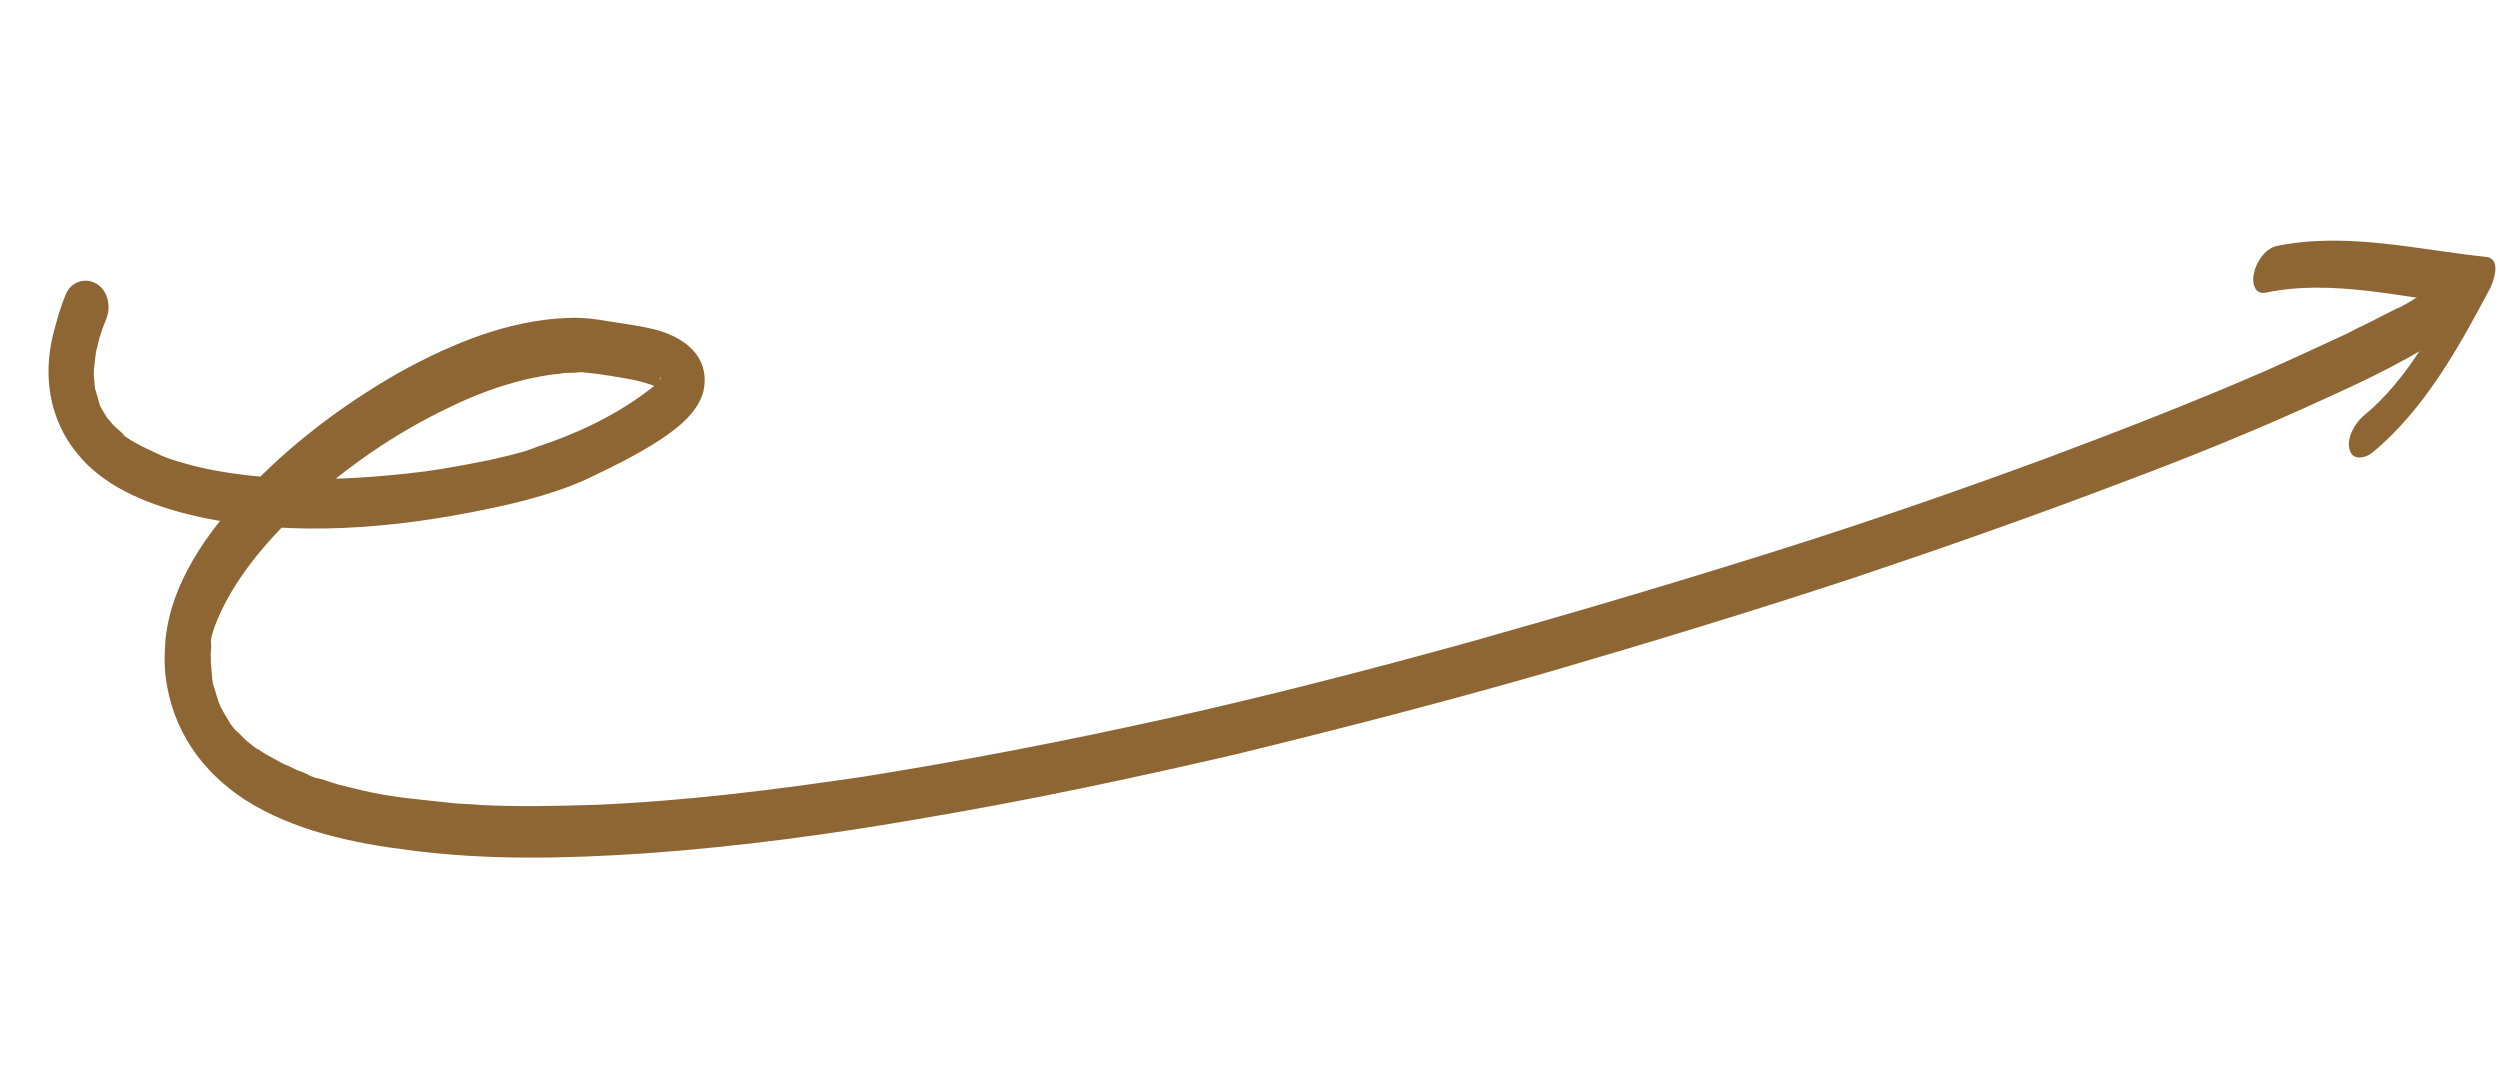
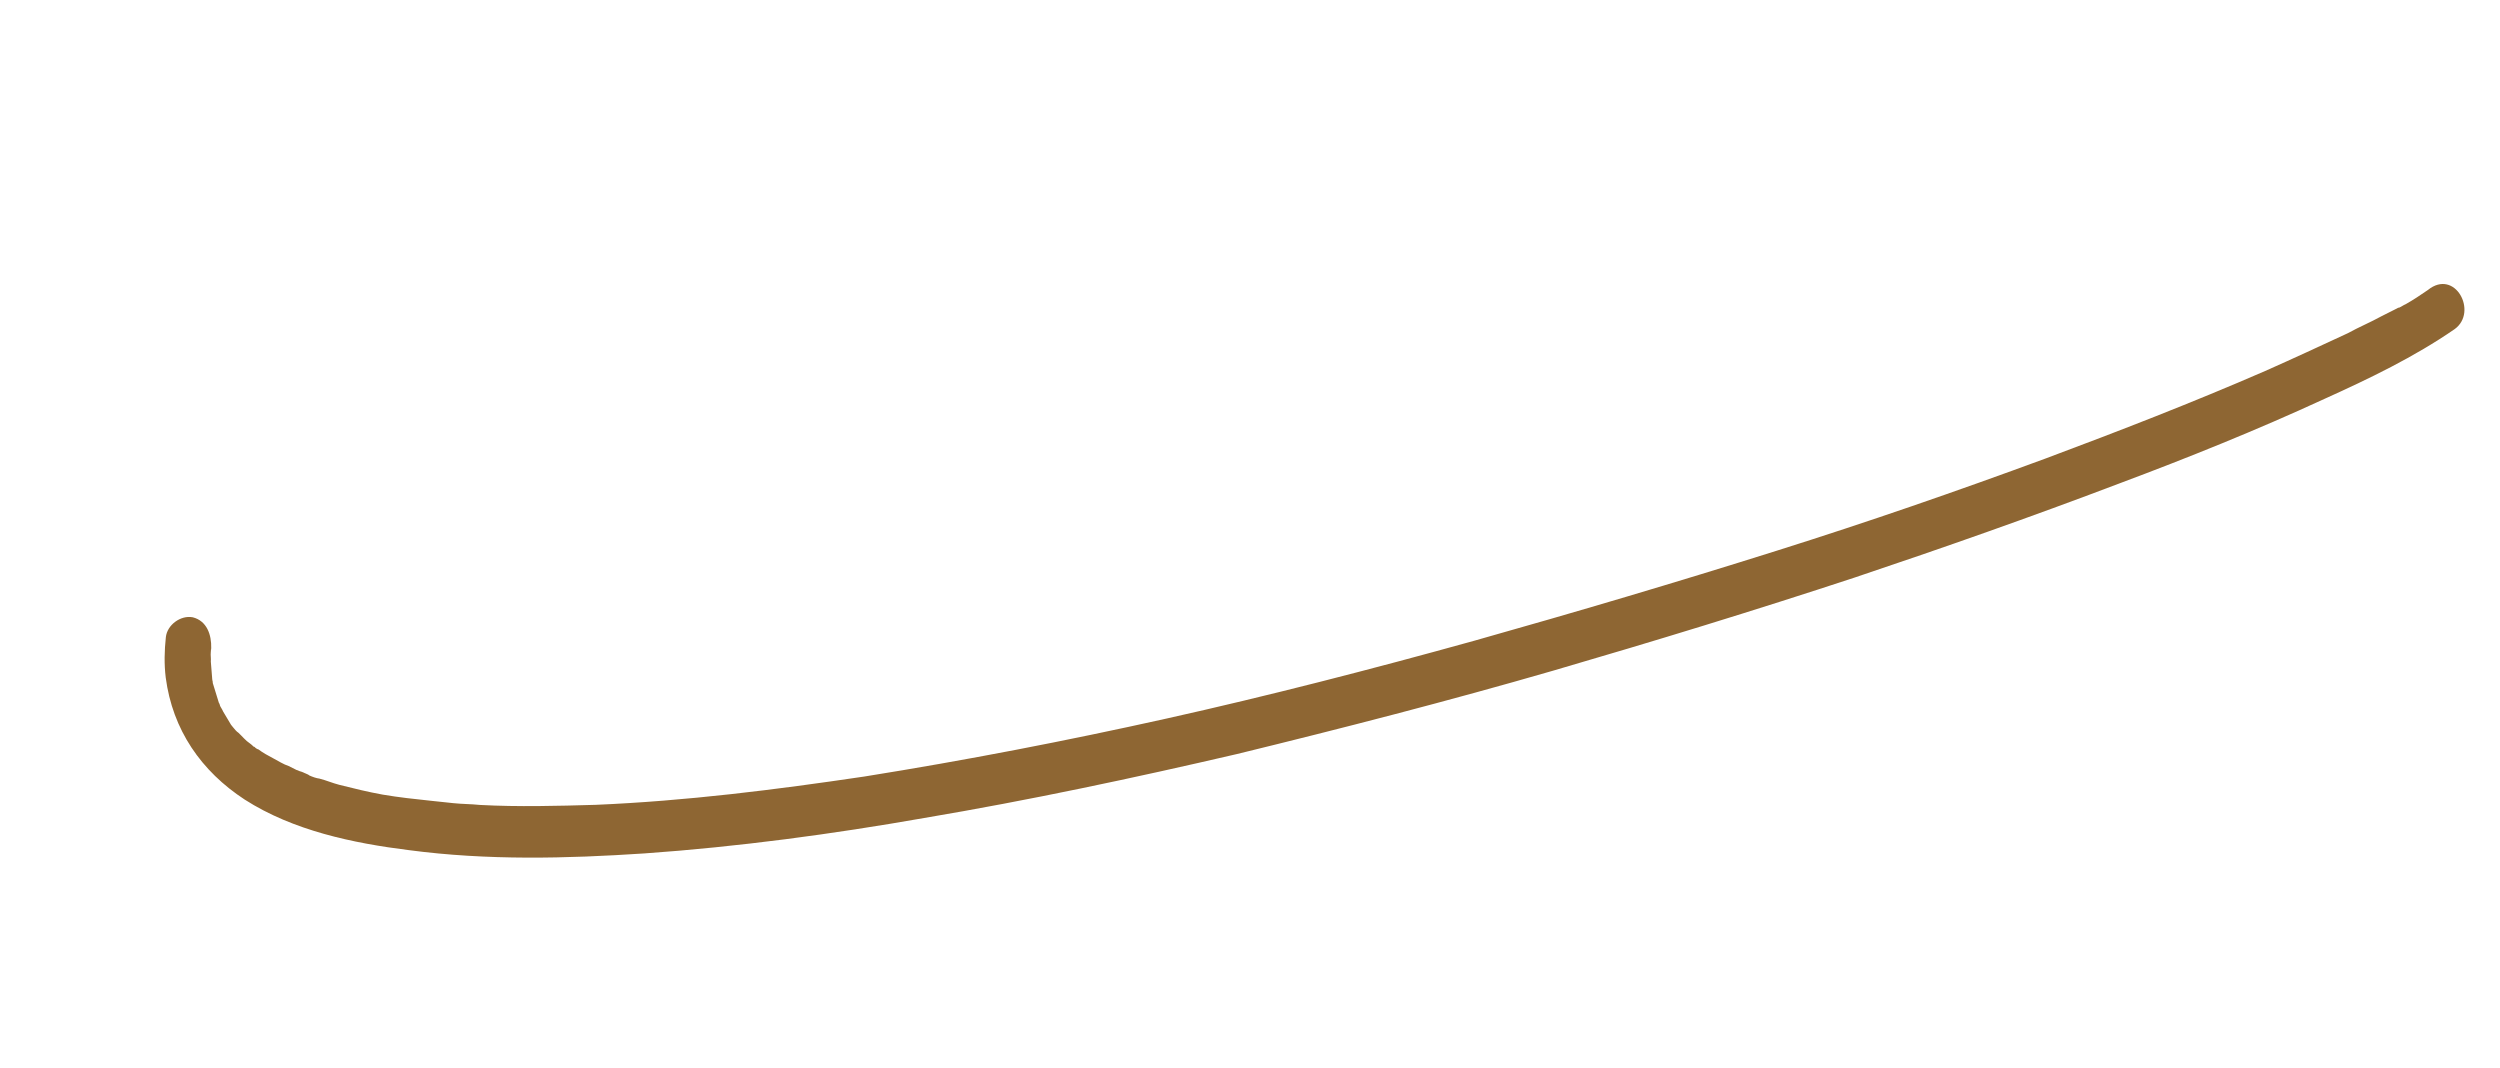
<svg xmlns="http://www.w3.org/2000/svg" width="220" height="94" viewBox="0 0 220 94" fill="none">
-   <path d="M14.595 56.072C15.101 51.303 18.207 46.901 21.388 43.508C25.394 39.202 30.142 35.612 35.274 32.699C39.719 30.259 44.765 28.156 49.97 27.98C51.158 27.925 52.328 28.049 53.488 28.263C55.008 28.515 56.538 28.678 58.039 29.11C60.331 29.808 62.347 31.387 61.97 34.077C61.66 36.137 59.679 37.656 58.016 38.753C55.964 40.082 53.661 41.202 51.458 42.242C48.308 43.637 44.764 44.443 41.42 45.089C33.244 46.678 24.174 47.262 16.03 45.123C12.668 44.221 9.094 42.749 6.842 39.962C4.339 36.967 3.75 33.083 4.691 29.361C4.996 28.21 5.3 27.06 5.784 25.928C6.168 24.877 7.405 24.372 8.437 24.936C9.469 25.501 9.775 26.898 9.391 27.949C9.253 28.39 9.025 28.82 8.878 29.351C8.869 29.441 8.622 30.051 8.75 29.701C8.721 29.971 8.603 30.231 8.574 30.501C8.446 30.852 8.398 31.301 8.35 31.751C8.331 31.931 8.303 32.201 8.284 32.381C8.274 32.471 8.264 32.561 8.255 32.651C8.217 33.011 8.303 32.201 8.264 32.561C8.226 32.921 8.278 33.291 8.32 33.75C8.301 33.93 8.381 34.029 8.362 34.209C8.395 34.759 8.221 33.83 8.433 34.399C8.495 34.678 8.636 35.057 8.698 35.337C8.688 35.427 8.91 35.905 8.759 35.616C8.608 35.327 8.91 35.905 8.91 35.905C9.062 36.194 9.222 36.394 9.374 36.682C9.605 37.071 9.454 36.782 9.454 36.782C9.535 36.882 9.695 37.081 9.776 37.18C10.017 37.479 10.268 37.687 10.519 37.896C10.599 37.995 10.77 38.105 10.85 38.204C10.93 38.304 11.191 38.422 10.76 38.194C10.841 38.294 10.93 38.304 11.011 38.403C11.602 38.83 12.294 39.176 12.985 39.523C13.335 39.651 13.676 39.869 14.026 39.997C14.457 40.225 13.936 39.988 14.287 40.116C14.457 40.225 14.637 40.244 14.897 40.363C18.411 41.554 22.01 41.937 25.448 42.12C29.436 42.27 33.471 41.971 37.435 41.481C39.283 41.223 41.14 40.874 42.907 40.515C43.276 40.464 42.717 40.586 43.186 40.454C43.376 40.383 43.555 40.402 43.745 40.331C44.214 40.199 44.583 40.148 45.052 40.015C45.801 39.822 46.549 39.628 47.217 39.335C50.609 38.239 54.059 36.604 56.826 34.532C57.125 34.291 57.514 34.059 57.822 33.728C58.021 33.567 57.722 33.808 57.722 33.808C57.822 33.728 57.831 33.638 57.931 33.557C58.03 33.477 58.448 32.975 58.03 33.477C58.13 33.396 58.149 33.216 58.158 33.127C58.04 33.387 58.03 33.477 58.011 33.657C58.021 33.567 58.295 34.415 58.134 34.216C58.134 34.216 58.465 34.524 58.295 34.415C58.295 34.415 57.954 34.197 58.214 34.315C58.465 34.524 57.443 33.869 57.613 33.978C57.002 33.732 56.382 33.575 55.672 33.408C54.422 33.185 53.082 32.952 51.822 32.818C51.552 32.789 51.822 32.818 51.462 32.779C51.192 32.751 51.012 32.732 50.733 32.793C50.183 32.826 49.733 32.778 49.174 32.901C48.166 32.975 47.048 33.221 46.209 33.405C43.874 33.976 41.6 34.826 39.486 35.876C34.791 38.107 30.469 41.106 26.639 44.612C23.406 47.635 20.396 51.137 18.877 55.162C18.867 55.252 18.62 55.862 18.73 55.692C18.749 55.512 18.601 56.042 18.582 56.222C18.445 56.663 18.397 57.112 18.349 57.562C18.234 58.642 17.14 59.527 15.979 59.313C14.976 58.478 14.48 57.152 14.595 56.072Z" fill="#8E6633" />
  <path d="M216.017 28.957C212.481 31.403 208.454 33.341 204.536 35.109C198.604 37.846 192.52 40.293 186.456 42.561C178.776 45.477 171.026 48.203 163.195 50.829C154.426 53.719 145.586 56.421 136.665 59.022C127.465 61.685 118.204 64.069 108.863 66.353C99.72 68.476 90.597 70.419 81.332 71.983C73.265 73.401 64.957 74.521 56.706 75.101C49.833 75.555 42.9 75.728 35.99 74.813C31.051 74.198 25.8 73.094 21.54 70.367C17.711 67.868 15.185 64.233 14.583 59.619C14.437 58.421 14.471 57.242 14.595 56.072C14.71 54.992 15.895 54.117 16.965 54.322C18.206 54.636 18.621 55.862 18.587 57.042C18.568 57.222 18.558 57.312 18.539 57.492C18.568 57.222 18.507 56.942 18.549 57.402C18.52 57.672 18.581 57.951 18.553 58.221C18.595 58.68 18.628 59.23 18.67 59.689C18.66 59.779 18.731 59.969 18.722 60.059C18.764 60.518 18.66 59.779 18.651 59.869C18.722 60.059 18.783 60.338 18.854 60.528C18.986 60.997 19.128 61.376 19.26 61.845C19.34 61.944 19.331 62.034 19.402 62.224C19.553 62.513 19.099 61.646 19.331 62.034C19.402 62.224 19.563 62.423 19.634 62.612C19.865 63.001 20.097 63.389 20.329 63.778C20.409 63.877 20.489 63.977 20.57 64.077C20.409 63.877 20.248 63.678 20.489 63.977C20.65 64.176 20.811 64.375 20.982 64.484C21.313 64.792 21.634 65.191 21.975 65.409C22.146 65.518 22.307 65.717 22.477 65.826C22.808 66.134 22.136 65.608 22.397 65.726C22.477 65.826 22.647 65.935 22.737 65.945C23.159 66.262 23.589 66.49 24.02 66.718C24.451 66.945 24.962 67.273 25.402 67.41C25.663 67.529 25.833 67.638 26.094 67.757C26.184 67.766 26.354 67.875 26.444 67.885C26.534 67.894 27.055 68.132 26.704 68.004C26.444 67.885 27.145 68.141 27.225 68.241C27.485 68.359 27.836 68.488 28.106 68.516C28.726 68.673 29.247 68.91 29.867 69.067C31.108 69.381 32.438 69.704 33.688 69.928C35.118 70.171 36.468 70.314 37.908 70.467C38.268 70.505 38.628 70.543 38.987 70.581C39.078 70.591 39.167 70.6 39.257 70.61C39.527 70.639 38.898 70.572 39.167 70.6C39.437 70.629 39.617 70.648 39.887 70.677C40.697 70.763 41.426 70.749 42.236 70.835C45.674 71.018 49.051 70.922 52.428 70.825C60.38 70.487 68.219 69.499 76.078 68.332C84.964 66.909 93.789 65.207 102.642 63.236C111.496 61.264 120.757 58.88 129.758 56.378C138.668 53.867 147.499 51.255 156.348 48.464C164.35 45.947 172.19 43.231 180.05 40.334C186.493 37.925 192.946 35.425 199.338 32.646C201.82 31.545 204.213 30.434 206.606 29.323C207.572 28.789 208.619 28.354 209.586 27.82C210.065 27.597 210.453 27.366 210.932 27.143C211.221 26.992 211.031 27.063 210.832 27.224C210.932 27.143 211.031 27.063 211.121 27.073C211.311 27.002 211.51 26.841 211.699 26.77C212.377 26.387 212.965 25.994 213.652 25.521C216.04 23.591 218.088 27.448 216.017 28.957Z" fill="#8E6633" />
-   <path d="M207.92 36.651C211.901 33.434 214.425 28.515 216.811 24.037C216.895 24.956 216.98 25.875 217.154 26.803C211.306 26.182 205.292 24.543 199.433 25.741C198.405 25.996 198.16 24.878 198.336 24.078C198.531 23.097 199.294 21.904 200.322 21.65C206.461 20.391 212.664 21.959 218.783 22.608C220.132 22.752 219.472 24.683 219.126 25.375C216.393 30.544 213.352 36.045 208.765 39.834C208.167 40.317 207.049 40.562 206.785 39.624C206.44 38.587 207.213 37.304 207.92 36.651Z" fill="#8E6633" />
</svg>